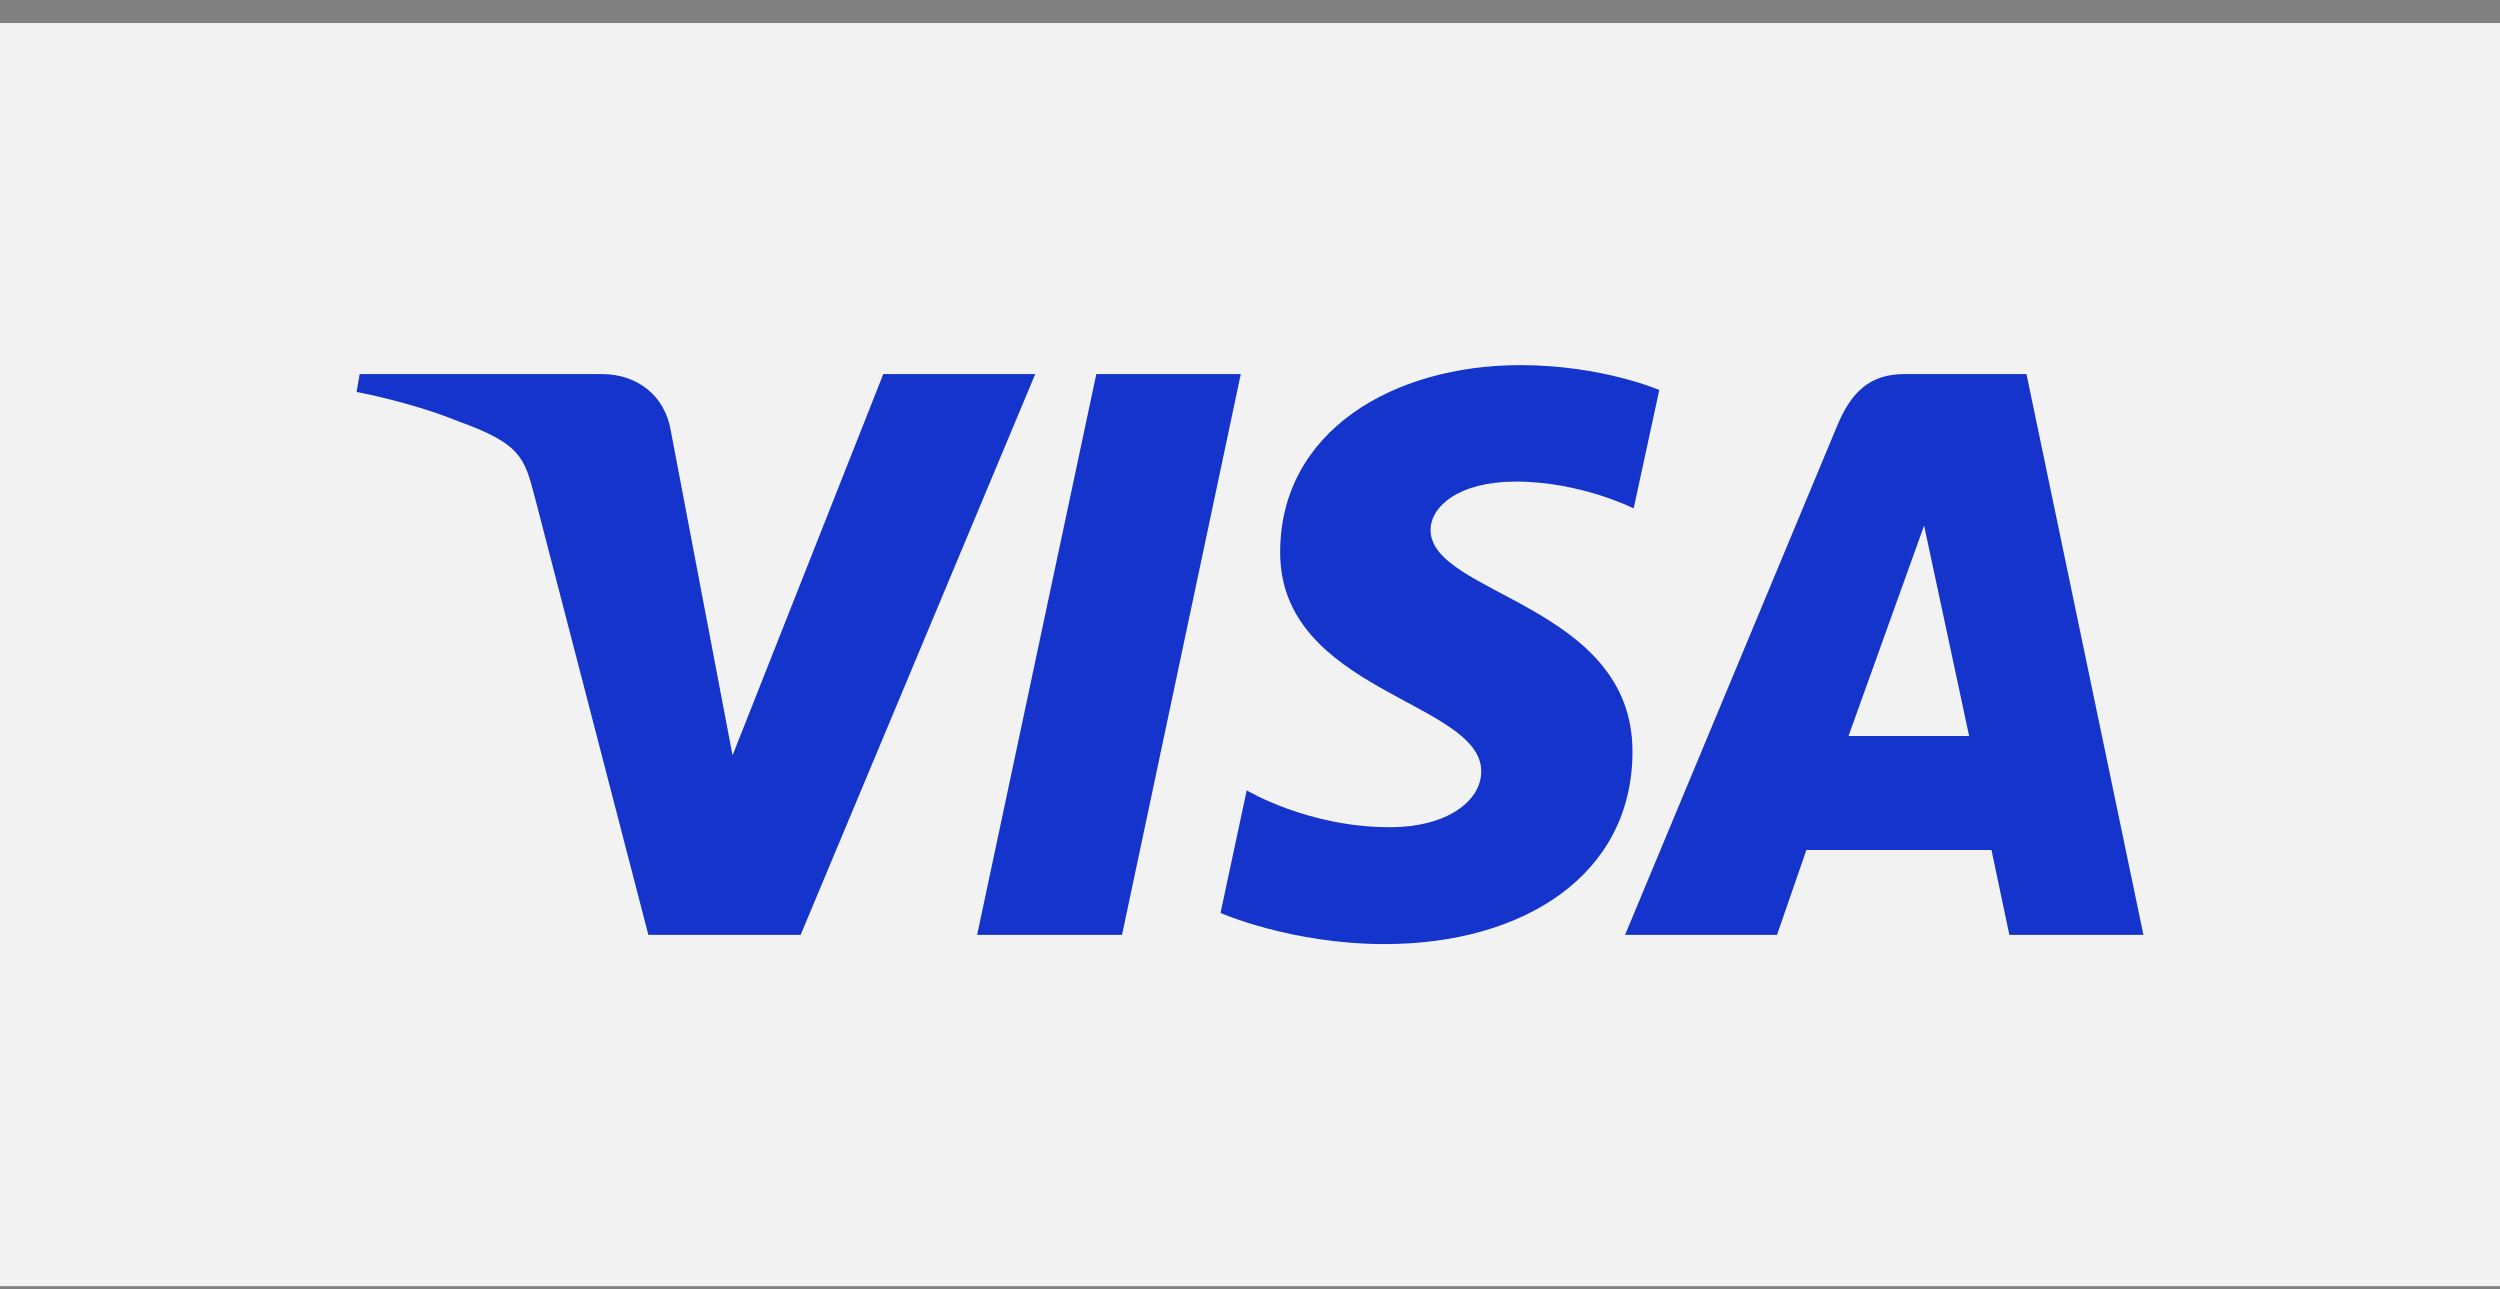
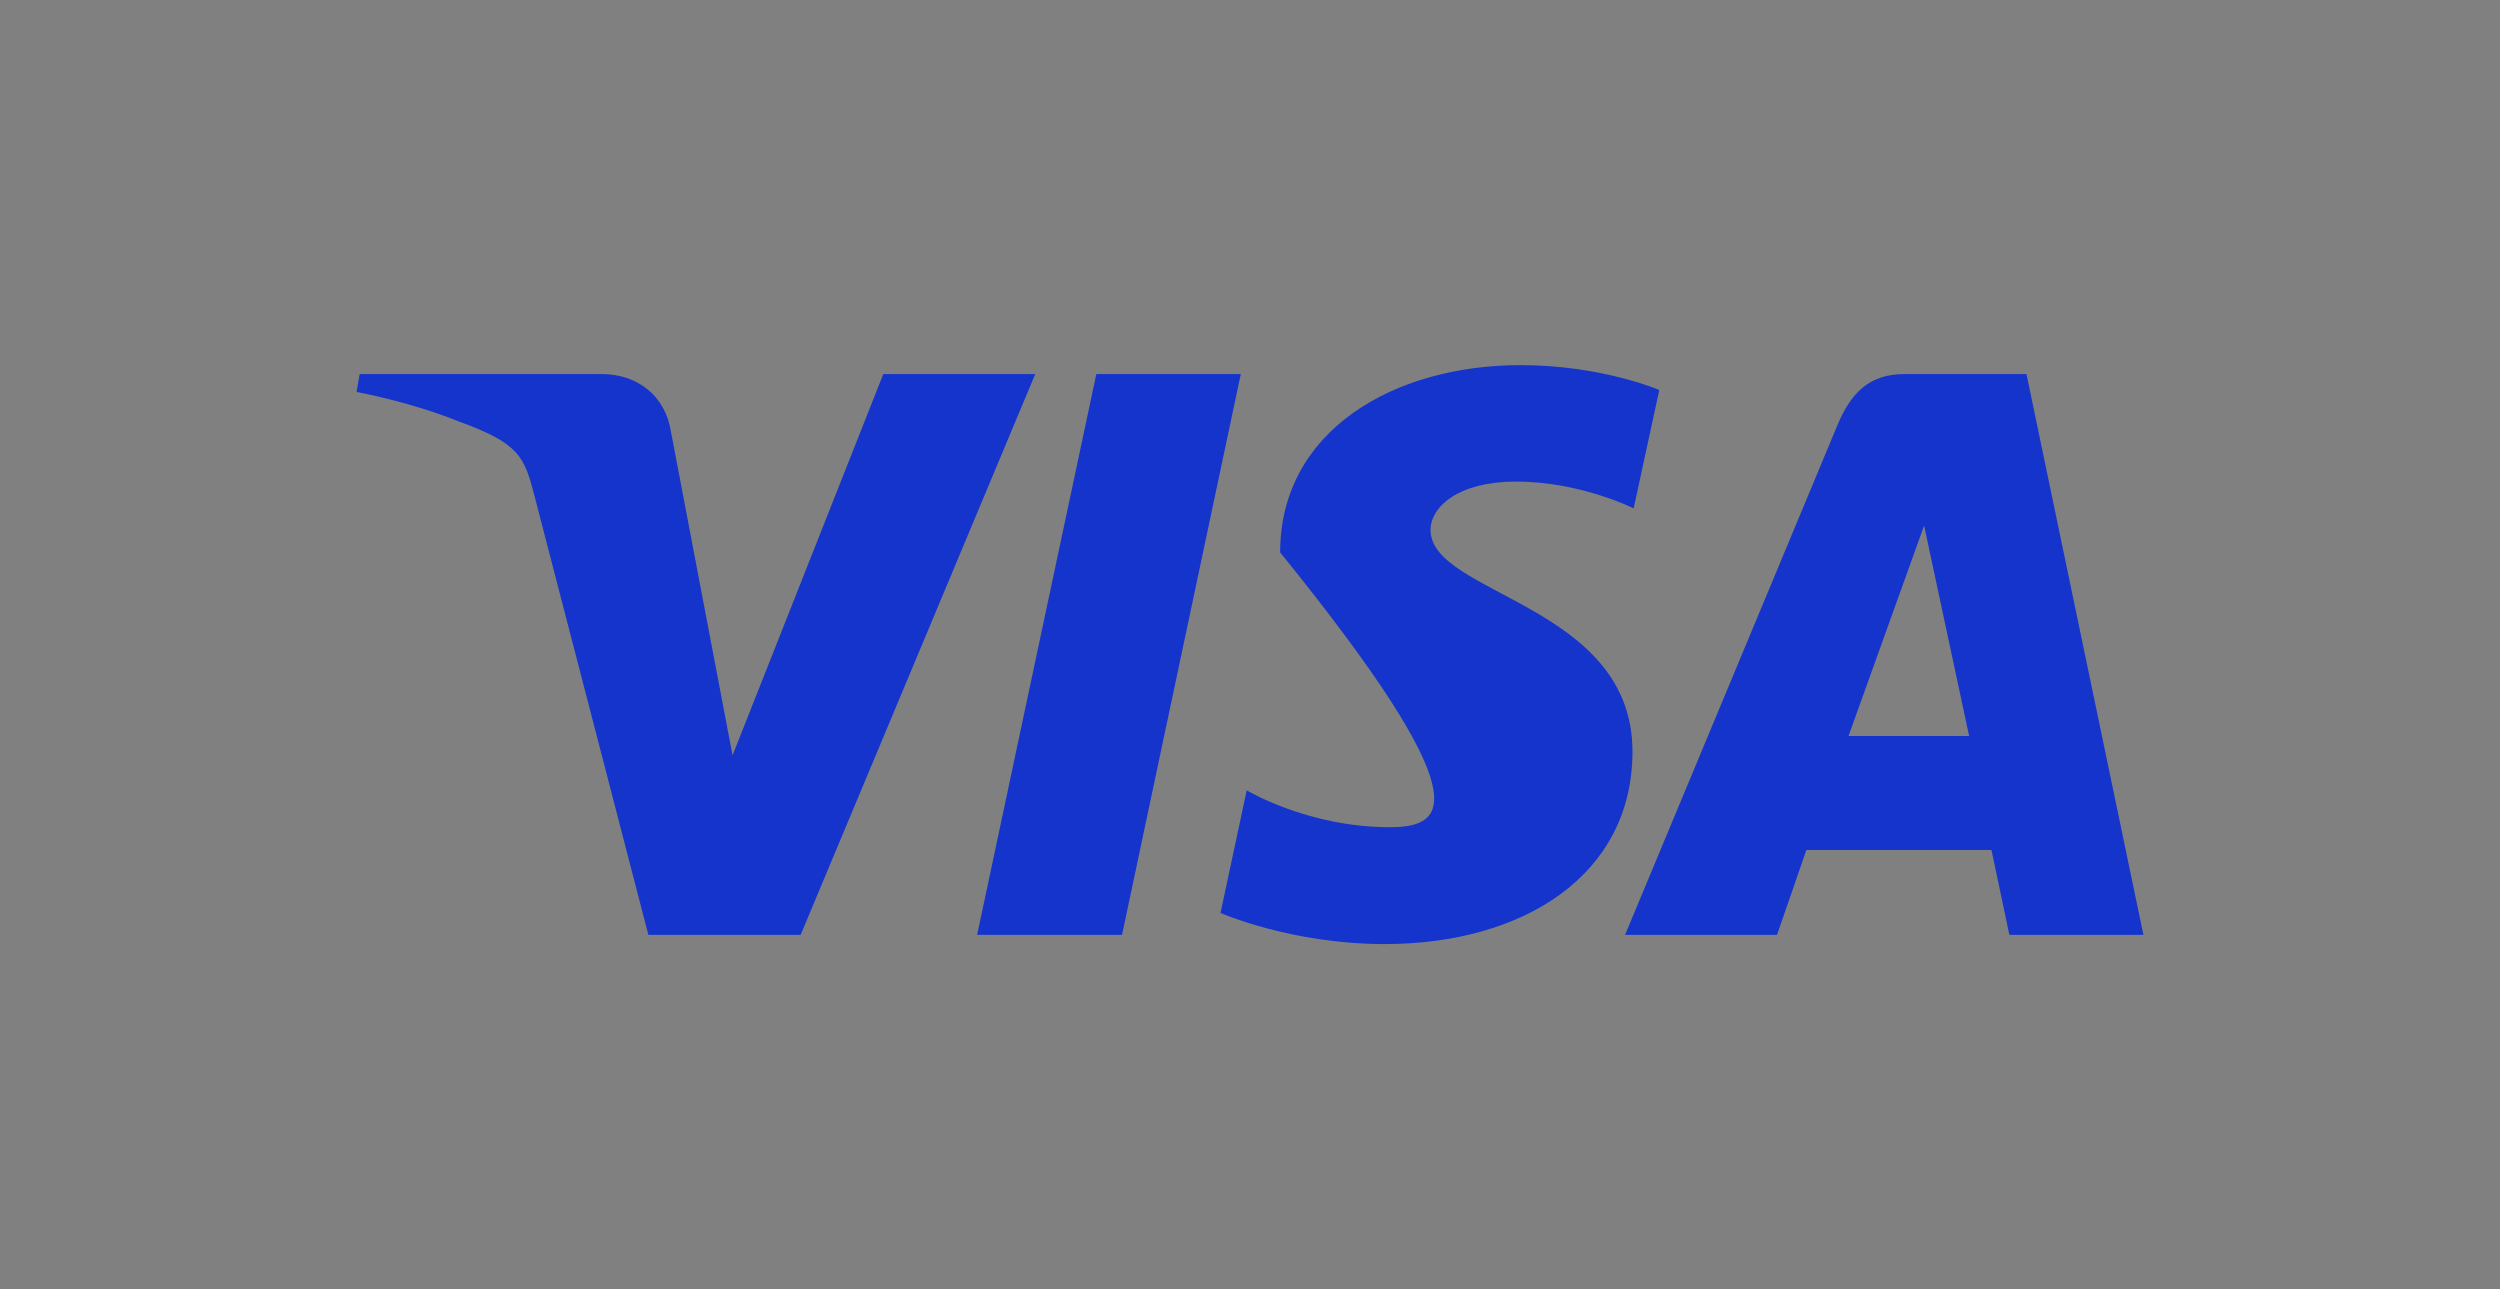
<svg xmlns="http://www.w3.org/2000/svg" width="95px" height="49px" viewBox="0 0 95 49" version="1.1">
  <rect x="0" y="0" width="95" height="49" fill="#808080" stroke="none" />
  <title>visa</title>
  <g id="2.-WHIC---Listing-&amp;-Categories" stroke="none" stroke-width="1" fill="none" fill-rule="evenodd">
    <g id="Checkout-Thank-You" transform="translate(-384, -2484)">
      <g id="Group-5" transform="translate(-1, 521)">
        <g id="Group-19-Copy" transform="translate(0, 1116)">
          <g id="Group-14" transform="translate(0, 351)">
            <g id="Group-12" transform="translate(280, 84.875)">
              <g id="visa" transform="translate(105, 412)">
-                 <rect id="Rectangle-Copy-9" fill="#F2F2F2" x="0" y="0" width="95" height="48" />
                <g id="Visa_2021" transform="translate(13.55, 13)" fill="#1434CB" fill-rule="nonzero">
-                   <path d="M44.226,0 C39.404,0 35.096,2.499 35.096,7.116 C35.096,12.41 42.737,12.776 42.737,15.436 C42.737,16.556 41.454,17.559 39.261,17.559 C36.15,17.559 33.825,16.158 33.825,16.158 L32.83,20.817 C32.83,20.817 35.509,22 39.065,22 C44.336,22 48.484,19.378 48.484,14.683 C48.484,9.088 40.811,8.733 40.811,6.264 C40.811,5.387 41.865,4.425 44.05,4.425 C46.517,4.425 48.529,5.444 48.529,5.444 L49.503,0.945 C49.503,0.945 47.313,0 44.226,0 L44.226,0 Z M0.117,0.34 L0,1.019 C0,1.019 2.028,1.39 3.855,2.13 C6.207,2.98 6.375,3.474 6.771,5.009 L11.088,21.65 L16.874,21.65 L25.789,0.34 L20.015,0.34 L14.287,14.829 L11.95,2.547 C11.735,1.141 10.65,0.34 9.321,0.34 L0.117,0.34 Z M28.11,0.34 L23.581,21.65 L29.087,21.65 L33.6,0.34 L28.11,0.34 Z M58.815,0.34 C57.488,0.34 56.784,1.05 56.268,2.292 L48.203,21.65 L53.976,21.65 L55.093,18.424 L62.126,18.424 L62.806,21.65 L67.9,21.65 L63.456,0.34 L58.815,0.34 L58.815,0.34 Z M59.566,6.097 L61.277,14.094 L56.693,14.094 L59.566,6.097 L59.566,6.097 Z" id="path3789" />
+                   <path d="M44.226,0 C39.404,0 35.096,2.499 35.096,7.116 C42.737,16.556 41.454,17.559 39.261,17.559 C36.15,17.559 33.825,16.158 33.825,16.158 L32.83,20.817 C32.83,20.817 35.509,22 39.065,22 C44.336,22 48.484,19.378 48.484,14.683 C48.484,9.088 40.811,8.733 40.811,6.264 C40.811,5.387 41.865,4.425 44.05,4.425 C46.517,4.425 48.529,5.444 48.529,5.444 L49.503,0.945 C49.503,0.945 47.313,0 44.226,0 L44.226,0 Z M0.117,0.34 L0,1.019 C0,1.019 2.028,1.39 3.855,2.13 C6.207,2.98 6.375,3.474 6.771,5.009 L11.088,21.65 L16.874,21.65 L25.789,0.34 L20.015,0.34 L14.287,14.829 L11.95,2.547 C11.735,1.141 10.65,0.34 9.321,0.34 L0.117,0.34 Z M28.11,0.34 L23.581,21.65 L29.087,21.65 L33.6,0.34 L28.11,0.34 Z M58.815,0.34 C57.488,0.34 56.784,1.05 56.268,2.292 L48.203,21.65 L53.976,21.65 L55.093,18.424 L62.126,18.424 L62.806,21.65 L67.9,21.65 L63.456,0.34 L58.815,0.34 L58.815,0.34 Z M59.566,6.097 L61.277,14.094 L56.693,14.094 L59.566,6.097 L59.566,6.097 Z" id="path3789" />
                </g>
              </g>
            </g>
          </g>
        </g>
      </g>
    </g>
  </g>
</svg>